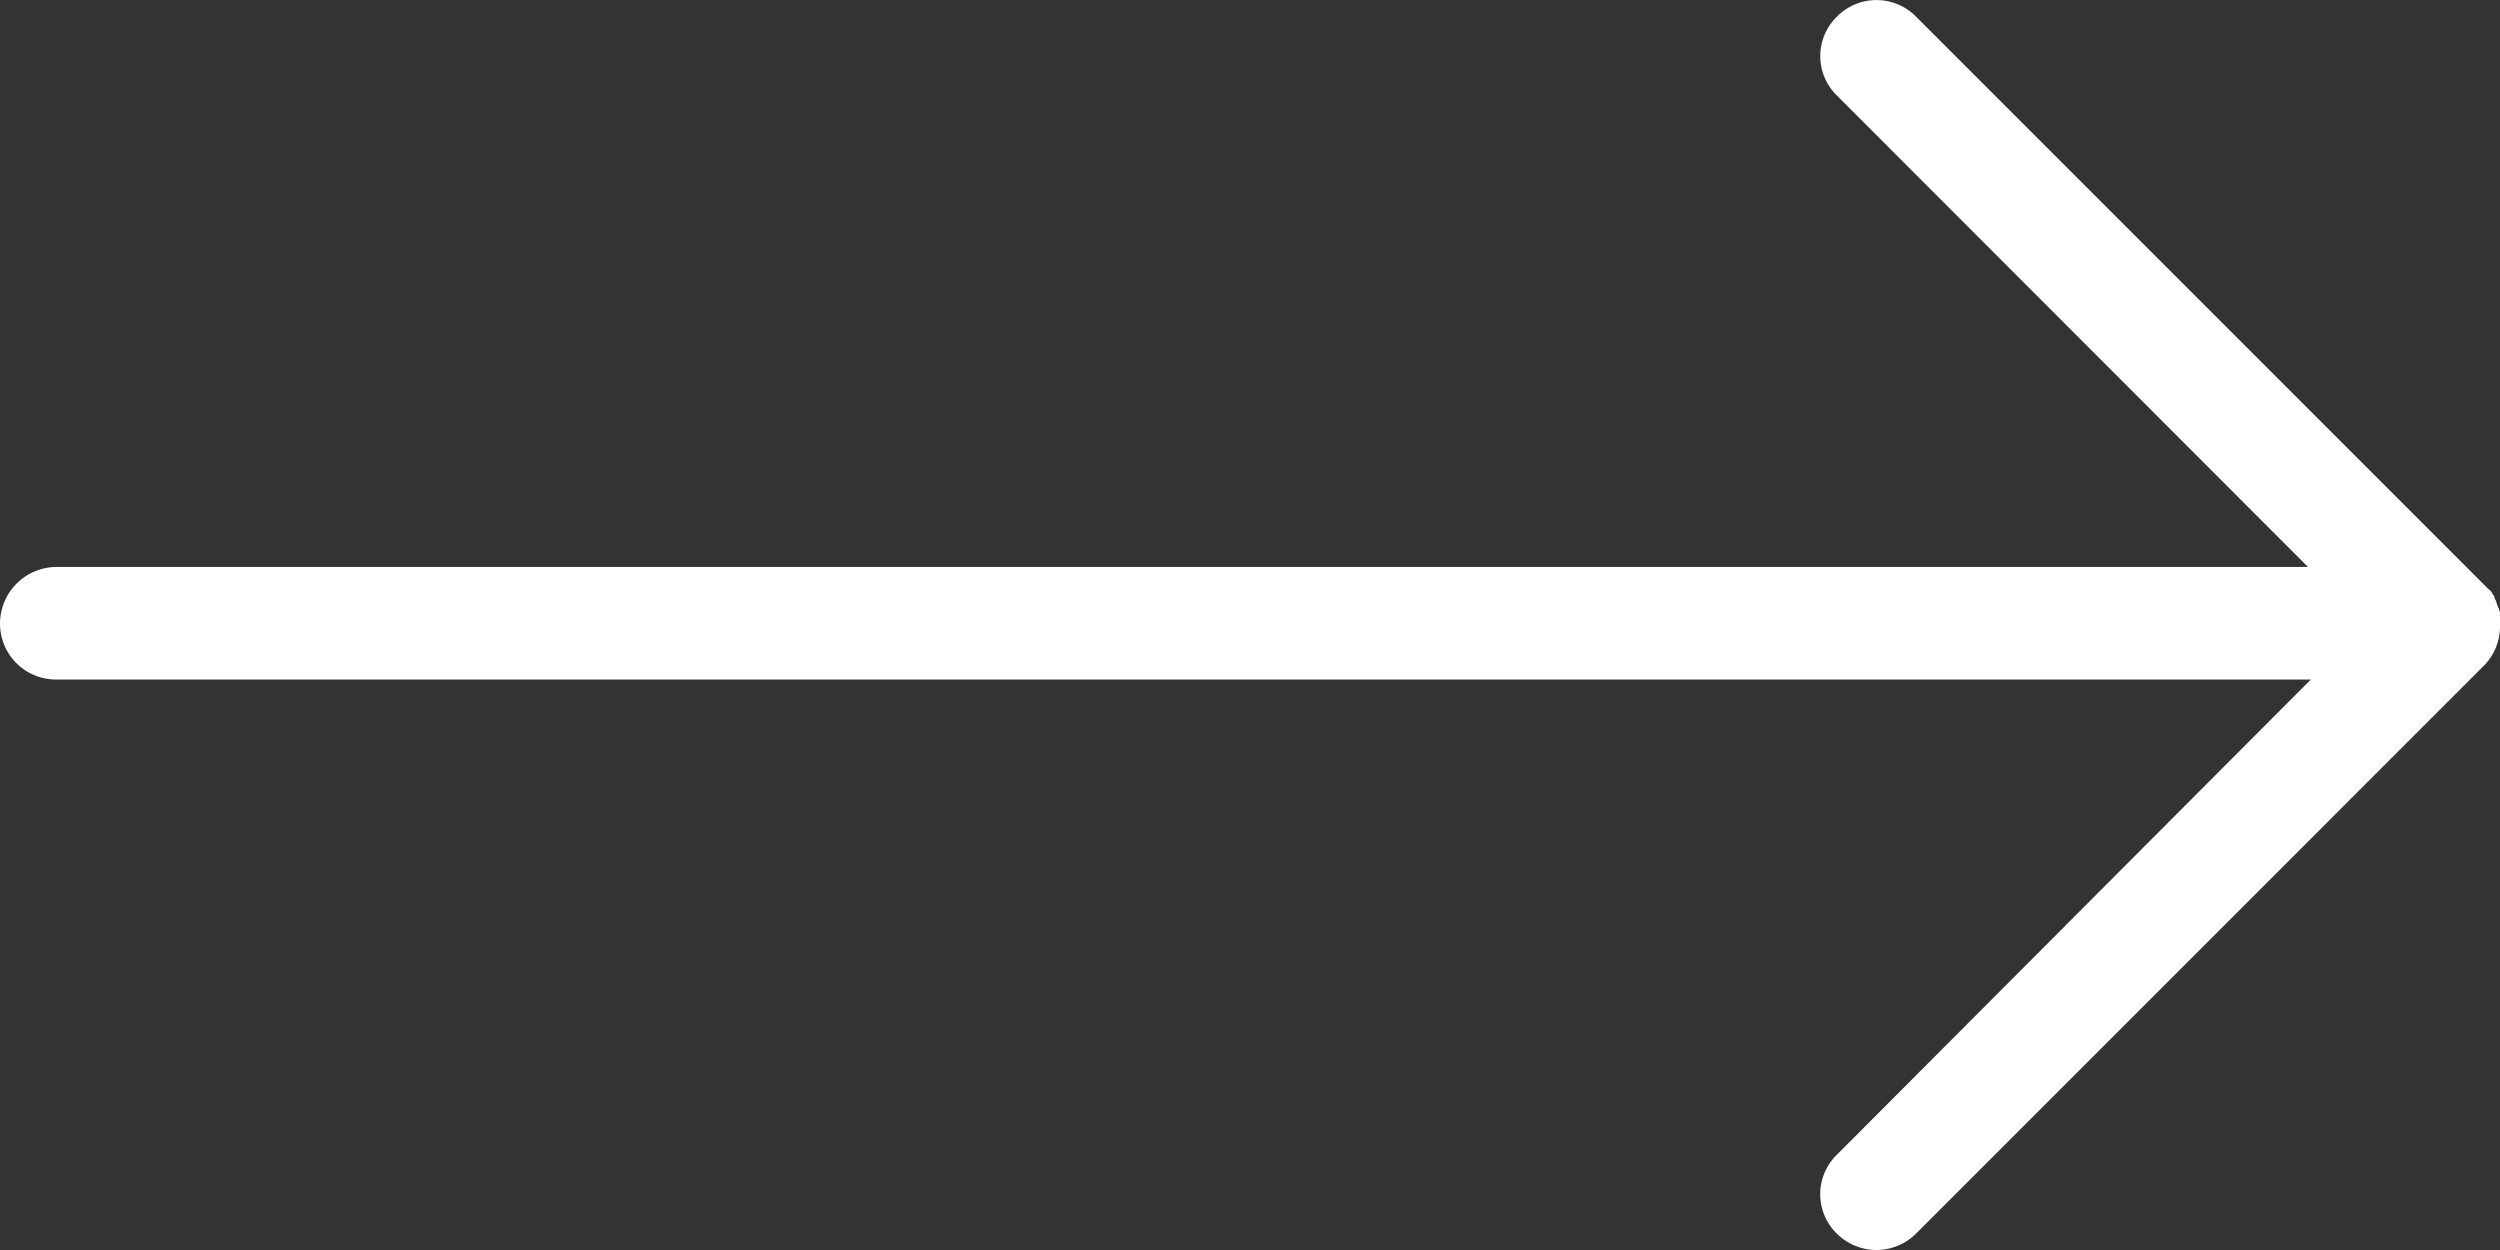
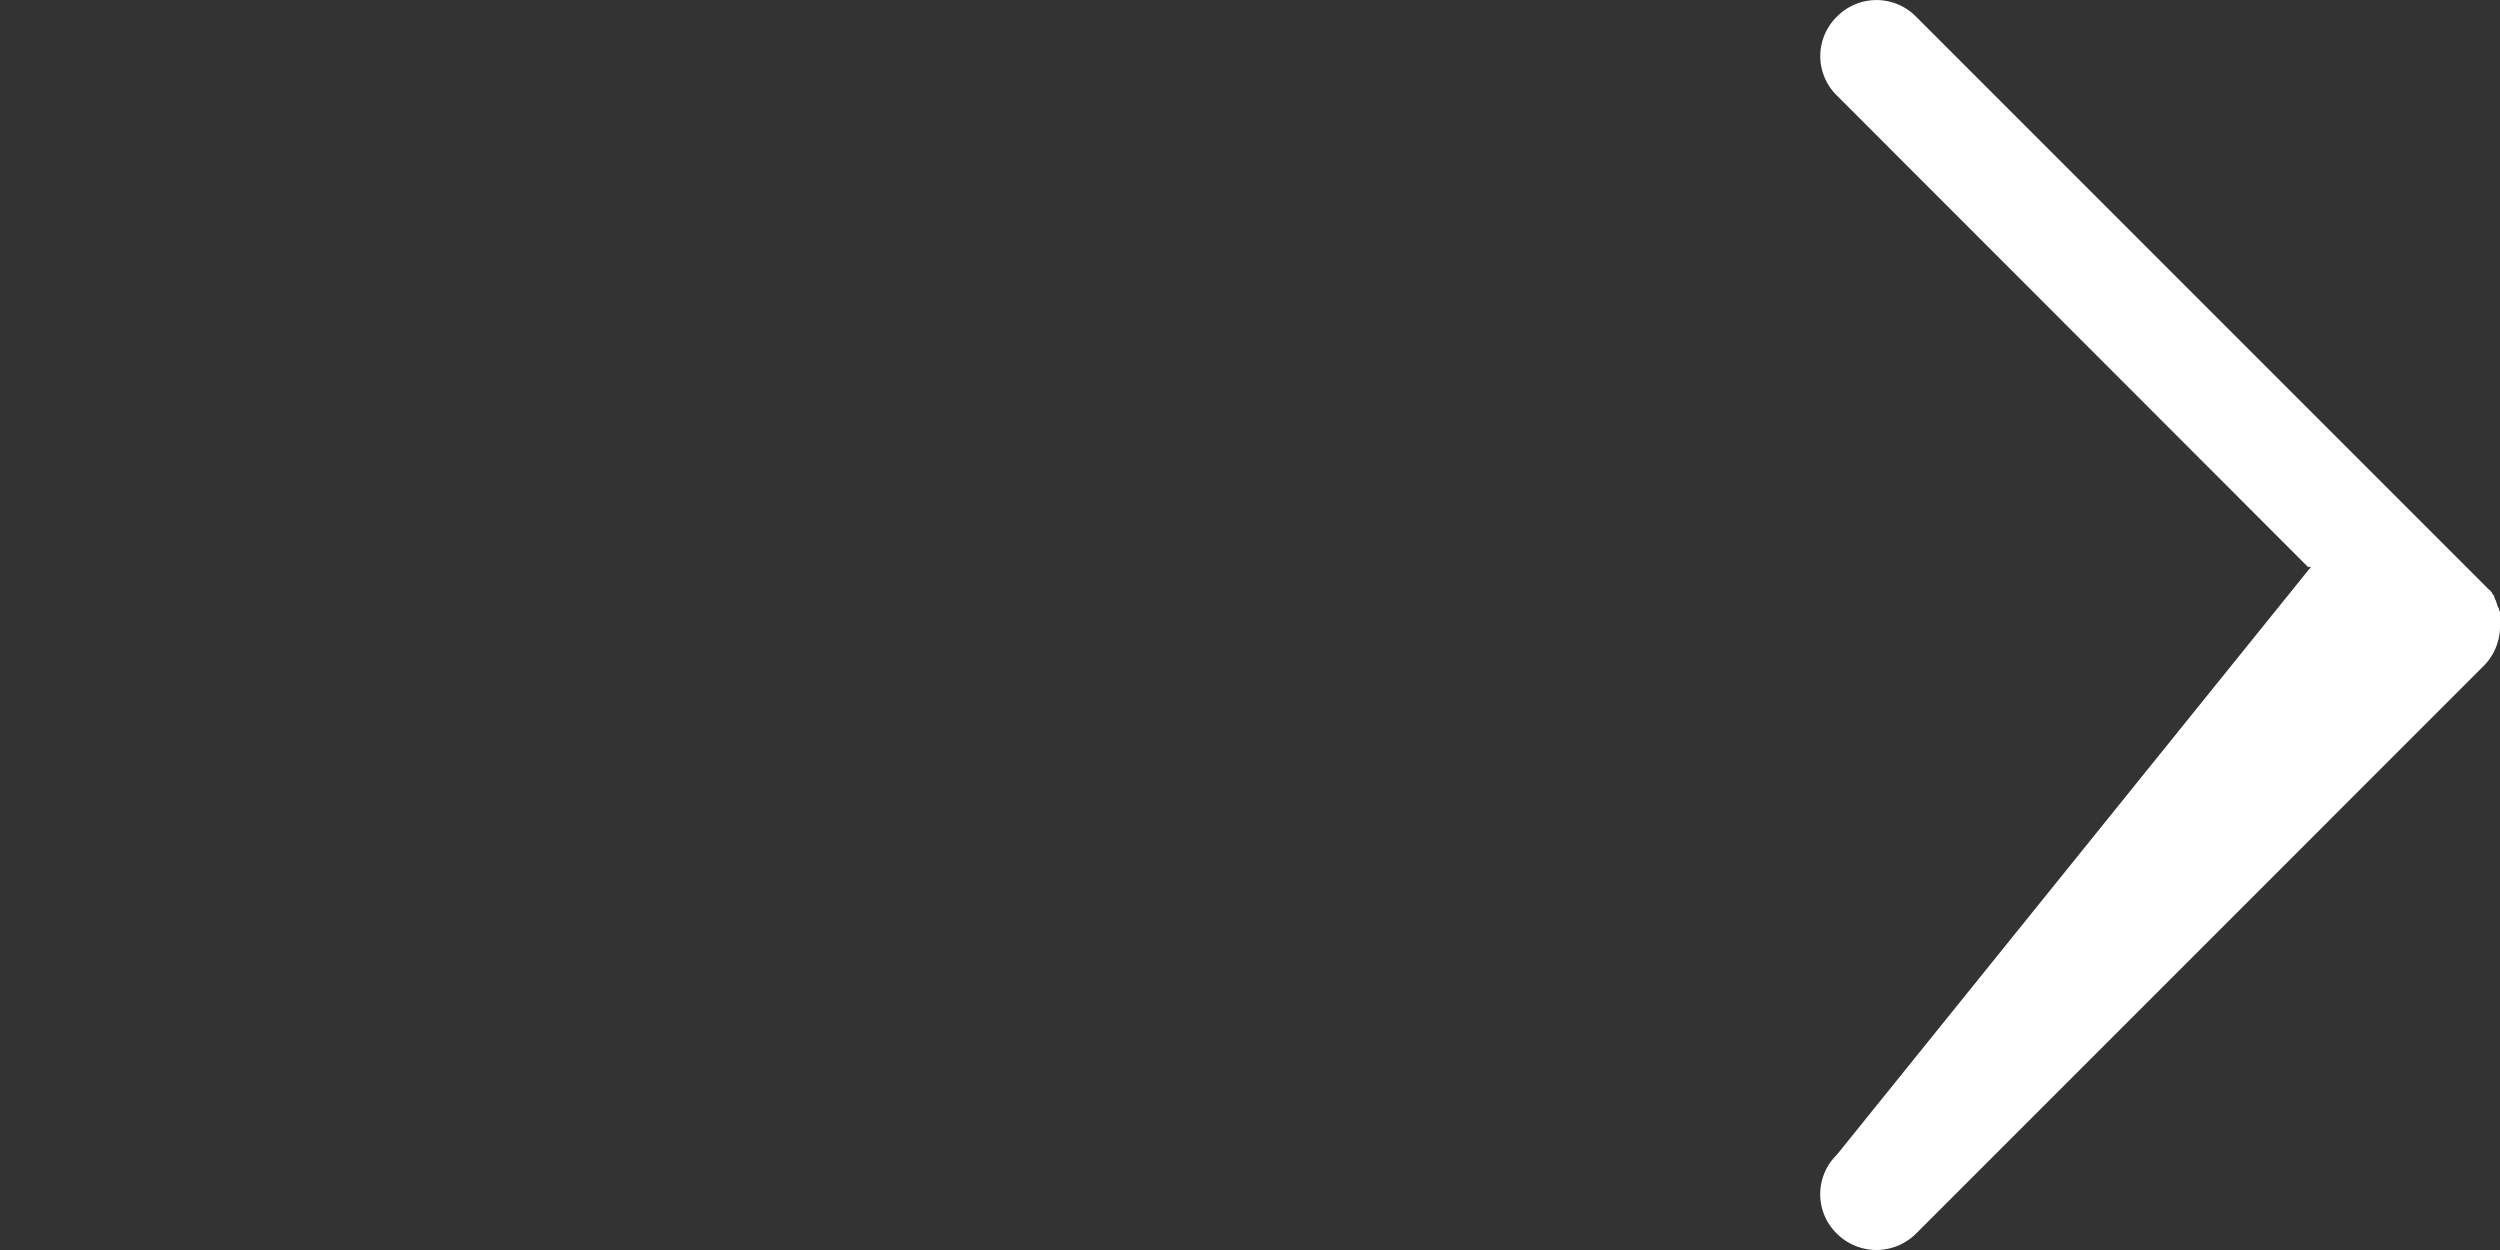
<svg xmlns="http://www.w3.org/2000/svg" width="42" height="21" viewBox="0 0 42 21">
  <rect x="0" y="0" width="42" height="21" fill="#333333" stroke="none" />
-   <path fill="#FFF" fill-rule="evenodd" d="M42 10.478c0-.016 0-.016 0 0v-.097-.033-.048c0-.016 0-.032-.016-.049 0-.016 0-.032-.016-.048 0-.016-.017-.032-.017-.048 0-.017-.016-.033-.016-.049s-.016-.032-.016-.032c0-.016-.016-.033-.016-.049s-.017-.032-.017-.032c-.016-.016-.016-.032-.032-.049-.016-.016-.016-.032-.032-.032l-.033-.032-.048-.049-.017-.016L32.19.28a.932.932 0 0 0-1.33 0 .925.925 0 0 0 0 1.325l7.914 7.92H.941a.954.954 0 0 0-.941.954.94.94 0 0 0 .94.937h37.882L30.859 19.4a.925.925 0 0 0 0 1.325.948.948 0 0 0 .665.275.948.948 0 0 0 .665-.275l9.535-9.536A.938.938 0 0 0 42 10.51v-.032z" />
+   <path fill="#FFF" fill-rule="evenodd" d="M42 10.478c0-.016 0-.016 0 0v-.097-.033-.048c0-.016 0-.032-.016-.049 0-.016 0-.032-.016-.048 0-.016-.017-.032-.017-.048 0-.017-.016-.033-.016-.049s-.016-.032-.016-.032c0-.016-.016-.033-.016-.049s-.017-.032-.017-.032c-.016-.016-.016-.032-.032-.049-.016-.016-.016-.032-.032-.032l-.033-.032-.048-.049-.017-.016L32.19.28a.932.932 0 0 0-1.33 0 .925.925 0 0 0 0 1.325l7.914 7.92H.941h37.882L30.859 19.4a.925.925 0 0 0 0 1.325.948.948 0 0 0 .665.275.948.948 0 0 0 .665-.275l9.535-9.536A.938.938 0 0 0 42 10.51v-.032z" />
</svg>